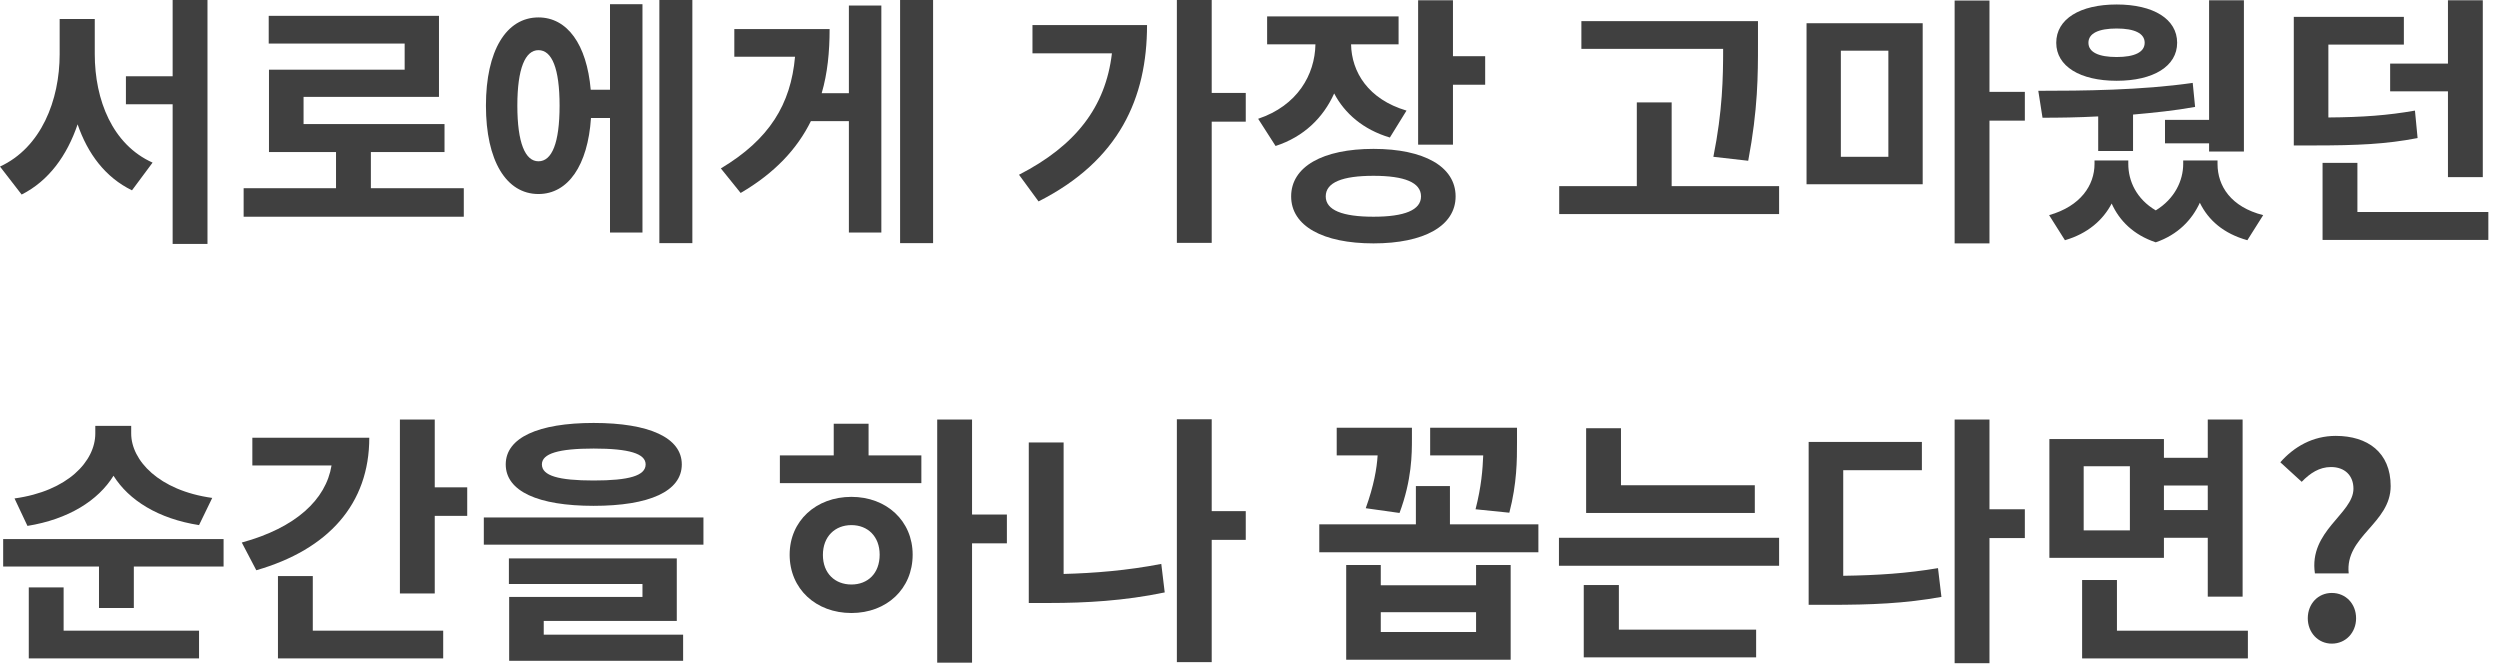
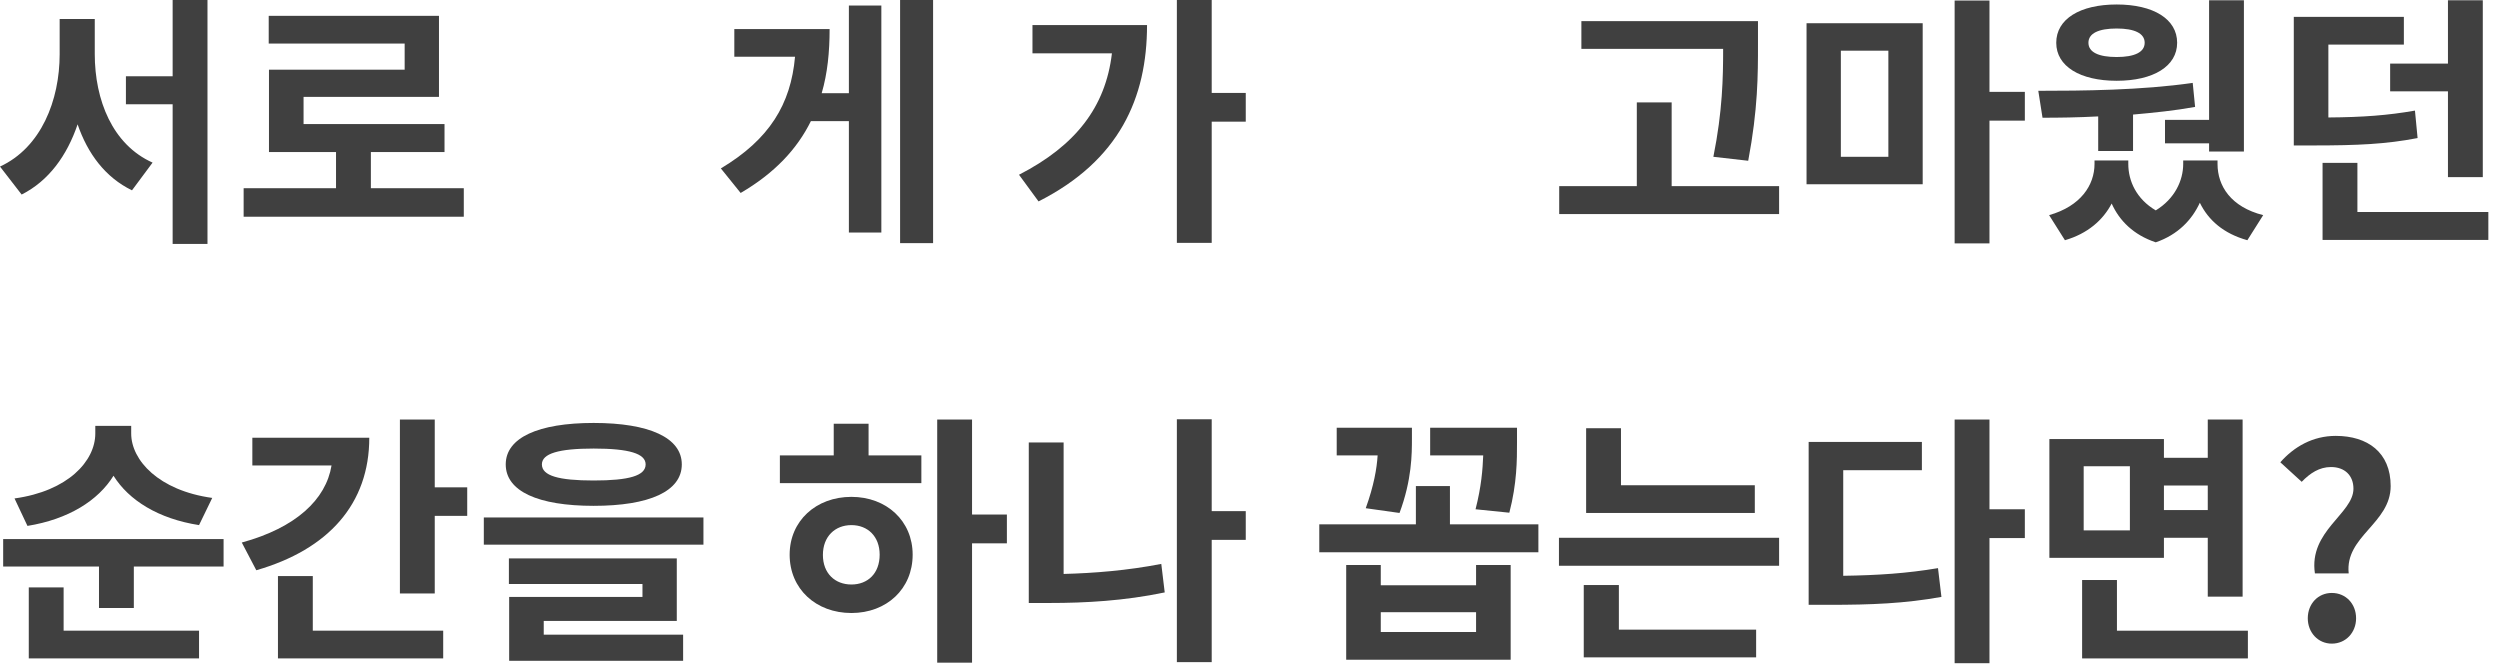
<svg xmlns="http://www.w3.org/2000/svg" fill="none" height="100%" overflow="visible" preserveAspectRatio="none" style="display: block;" viewBox="0 0 161 43" width="100%">
  <g id="      ?">
    <path d="M6.103 1.224V3.485C6.103 6.443 7.242 9.316 9.826 10.472L8.5 12.257C6.783 11.424 5.644 9.894 4.998 8.007C4.318 10.013 3.145 11.645 1.394 12.529L0 10.727C2.652 9.503 3.842 6.46 3.842 3.485V1.224H6.103ZM11.118 0H13.362V15.708H11.118V6.715H8.109V4.913H11.118V0Z" fill="#111111" fill-opacity="0.8" />
    <path d="M23.884 12.121H29.868V13.957H15.69V12.121H21.64V9.792H17.322V4.488H26.06V2.805H17.305V1.02H28.27V6.239H19.549V7.99H28.627V9.792H23.884V12.121Z" fill="#111111" fill-opacity="0.8" />
-     <path d="M34.677 10.387C35.544 10.387 36.037 9.214 36.037 6.8C36.037 4.403 35.544 3.23 34.677 3.23C33.827 3.23 33.317 4.403 33.317 6.8C33.317 9.214 33.827 10.387 34.677 10.387ZM39.284 5.78V0.272H41.375V14.977H39.284V7.599H38.06C37.856 10.659 36.581 12.495 34.677 12.495C32.603 12.495 31.294 10.353 31.294 6.8C31.294 3.264 32.603 1.122 34.677 1.122C36.53 1.122 37.788 2.856 38.043 5.78H39.284ZM42.463 0H44.588V15.657H42.463V0Z" fill="#111111" fill-opacity="0.8" />
    <path d="M54.668 6.001V0.357H56.759V14.977H54.668V7.803H52.22C51.336 9.588 49.908 11.135 47.698 12.427L46.423 10.846C49.551 8.976 50.928 6.715 51.2 3.655H47.29V1.87H53.427C53.427 3.349 53.291 4.726 52.917 6.001H54.668ZM57.966 0H60.091V15.657H57.966V0Z" fill="#111111" fill-opacity="0.8" />
    <path d="M66.491 1.615H73.869C73.869 6.307 72.084 10.336 66.882 12.971L65.624 11.254C69.262 9.384 71.2 6.902 71.608 3.434H66.491V1.615ZM80.227 5.984V7.837H78.034V15.64H75.79V0H78.034V5.984H80.227Z" fill="#111111" fill-opacity="0.8" />
-     <path d="M90.579 7.123L89.508 8.857C87.791 8.347 86.601 7.31 85.921 6.018C85.224 7.565 83.983 8.806 82.147 9.401L81.025 7.65C83.558 6.8 84.68 4.811 84.714 2.856H81.603V1.054H90.069V2.856H87.009C87.043 4.641 88.114 6.392 90.579 7.123ZM88.454 13.957C90.443 13.957 91.514 13.532 91.514 12.648C91.514 11.747 90.443 11.322 88.454 11.322C86.448 11.322 85.377 11.747 85.377 12.648C85.377 13.532 86.448 13.957 88.454 13.957ZM88.454 9.588C91.701 9.588 93.741 10.727 93.741 12.648C93.741 14.552 91.701 15.674 88.454 15.674C85.19 15.674 83.15 14.552 83.15 12.648C83.15 10.727 85.19 9.588 88.454 9.588ZM93.571 3.621H95.645V5.457H93.571V9.316H91.327V0.017H93.571V3.621Z" fill="#111111" fill-opacity="0.8" />
    <path d="M112.585 10.353L110.341 10.098C110.936 7.14 110.97 4.964 110.97 3.145H101.841V1.36H113.214V2.856C113.214 4.811 113.214 7.021 112.585 10.353ZM107.655 11.985H114.574V13.787H100.413V11.985H105.411V6.596H107.655V11.985Z" fill="#111111" fill-opacity="0.8" />
    <path d="M118.551 3.264V10.098H121.611V3.264H118.551ZM116.341 11.866V1.496H123.821V11.866H116.341ZM130.4 5.916V7.769H128.122V15.674H125.878V0.034H128.122V5.916H130.4Z" fill="#111111" fill-opacity="0.8" />
    <path d="M139.426 7.718H142.265V0.017H144.508V9.758H142.265V9.231H139.426V7.718ZM136.314 1.836C135.158 1.836 134.495 2.142 134.495 2.754C134.495 3.366 135.158 3.672 136.314 3.672C137.453 3.672 138.117 3.366 138.117 2.754C138.117 2.142 137.453 1.836 136.314 1.836ZM136.314 5.202C133.951 5.202 132.422 4.267 132.422 2.754C132.422 1.224 133.951 0.289 136.314 0.289C138.677 0.289 140.208 1.224 140.208 2.754C140.208 4.267 138.677 5.202 136.314 5.202ZM135.124 9.724V7.497C133.832 7.565 132.626 7.582 131.538 7.582L131.266 5.848C134.105 5.848 137.93 5.814 141.211 5.338L141.364 6.885C140.055 7.123 138.711 7.259 137.368 7.378V9.724H135.124ZM142.809 10.336V10.557C142.809 11.985 143.675 13.328 145.749 13.855L144.73 15.47C143.2 15.045 142.214 14.178 141.67 13.056C141.16 14.161 140.259 15.113 138.831 15.606C137.403 15.13 136.485 14.212 135.992 13.107C135.431 14.178 134.444 15.045 132.982 15.47L131.963 13.855C134.003 13.277 134.887 11.917 134.887 10.557V10.336H137.062V10.557C137.062 11.662 137.59 12.818 138.831 13.549C140.055 12.801 140.598 11.628 140.598 10.557V10.336H142.809Z" fill="#111111" fill-opacity="0.8" />
    <path d="M153.925 4.097H157.648V0.017H159.892V11.407H157.648V5.882H153.925V4.097ZM155.523 7.123L155.693 8.891C153.67 9.282 151.851 9.367 148.978 9.367H147.72V1.088H154.809V2.873H149.947V7.565C152.191 7.548 153.772 7.429 155.523 7.123ZM151.817 13.651H160.249V15.453H149.573V10.489H151.817V13.651Z" fill="#111111" fill-opacity="0.8" />
    <path d="M13.668 32.066L12.818 33.817C10.2 33.409 8.296 32.219 7.31 30.638C6.324 32.236 4.403 33.443 1.768 33.868L0.935 32.1C4.386 31.624 6.137 29.686 6.137 27.918V27.425H8.449V27.918C8.449 29.635 10.217 31.59 13.668 32.066ZM4.097 37.829V40.617H12.818V42.402H1.853V37.829H4.097ZM0.204 34.718H14.399V36.486H8.619V39.155H6.375V36.486H0.204V34.718Z" fill="#111111" fill-opacity="0.8" />
    <path d="M16.251 28.19H23.782C23.782 32.44 21.164 35.381 16.506 36.724L15.571 34.939C19.056 33.987 20.994 32.168 21.351 29.975H16.251V28.19ZM20.144 37.098V40.617H28.542V42.402H17.9V37.098H20.144ZM27.998 31.386H30.089V33.222H27.998V38.22H25.754V27.017H27.998V31.386Z" fill="#111111" fill-opacity="0.8" />
    <path d="M38.23 28.887C35.969 28.887 34.898 29.21 34.898 29.907C34.898 30.638 35.969 30.944 38.23 30.944C40.508 30.944 41.579 30.638 41.579 29.907C41.579 29.21 40.508 28.887 38.23 28.887ZM38.23 32.576C34.66 32.576 32.569 31.641 32.569 29.907C32.569 28.19 34.66 27.238 38.23 27.238C41.817 27.238 43.908 28.19 43.908 29.907C43.908 31.641 41.817 32.576 38.23 32.576ZM35.017 39.988V40.872H43.993V42.555H32.79V38.441H41.375V37.608H32.773V35.959H43.585V39.988H35.017ZM31.158 33.324H45.302V35.075H31.158V33.324Z" fill="#111111" fill-opacity="0.8" />
    <path d="M54.831 37.642C55.885 37.642 56.65 36.928 56.65 35.721C56.65 34.548 55.885 33.817 54.831 33.817C53.777 33.817 52.995 34.548 52.995 35.738C52.995 36.928 53.777 37.642 54.831 37.642ZM54.831 31.998C57.092 31.998 58.775 33.545 58.775 35.721C58.775 37.931 57.092 39.478 54.831 39.478C52.553 39.478 50.853 37.931 50.853 35.721C50.853 33.545 52.553 31.998 54.831 31.998ZM55.936 27.289V29.329H59.336V31.114H50.224V29.329H53.692V27.289H55.936ZM64.844 33.137V34.99H62.6V42.674H60.356V27.017H62.6V33.137H64.844Z" fill="#111111" fill-opacity="0.8" />
    <path d="M68.497 28.496V36.962C70.469 36.911 72.594 36.741 74.787 36.316L75.008 38.152C72.407 38.696 69.891 38.832 67.613 38.832H66.253V28.496H68.497ZM80.227 32.916V34.769H78.034V42.64H75.79V27H78.034V32.916H80.227Z" fill="#111111" fill-opacity="0.8" />
    <path d="M97.201 33.018L95.025 32.797C95.4 31.335 95.484 30.23 95.519 29.329H92.102V27.544H97.695V28.513C97.695 29.618 97.695 31.114 97.201 33.018ZM90.129 33.035L87.954 32.729C88.481 31.267 88.668 30.162 88.719 29.329H86.084V27.544H90.928V28.241C90.928 29.227 90.928 30.893 90.129 33.035ZM95.059 40.702V39.427H88.922V40.702H95.059ZM95.059 37.693V36.384H97.287V42.487H86.695V36.384H88.922V37.693H95.059ZM93.376 33.766H99.072V35.568H84.962V33.766H91.183V31.301H93.376V33.766Z" fill="#111111" fill-opacity="0.8" />
    <path d="M113.01 31.25V33.035H102.147V27.578H104.391V31.25H113.01ZM104.255 37.676V40.549H113.095V42.334H101.994V37.676H104.255ZM100.396 34.633H114.574V36.435H100.396V34.633Z" fill="#111111" fill-opacity="0.8" />
    <path d="M118.704 30.281V37.081C120.931 37.047 122.784 36.928 124.807 36.588L125.028 38.441C122.665 38.866 120.523 38.951 117.803 38.951H116.477V28.462H123.77V30.281H118.704ZM130.4 32.797V34.65H128.122V42.708H125.878V27.017H128.122V32.797H130.4Z" fill="#111111" fill-opacity="0.8" />
    <path d="M137.165 34.157V30.026H134.189V34.157H137.165ZM142.18 31.267H139.357V32.848H142.18V31.267ZM139.357 34.633V35.925H131.98V28.275H139.357V29.482H142.18V27.017H144.424V38.424H142.18V34.633H139.357ZM136.331 40.617H144.764V42.402H134.088V37.353H136.331V40.617Z" fill="#111111" fill-opacity="0.8" />
    <path d="M149.08 36.928C148.672 34.191 151.562 33.086 151.562 31.471C151.562 30.621 151.001 30.077 150.117 30.077C149.369 30.077 148.774 30.468 148.23 31.029L146.853 29.771C147.737 28.768 148.944 28.071 150.423 28.071C152.463 28.071 153.959 29.125 153.959 31.301C153.959 33.715 151.001 34.531 151.256 36.928H149.08ZM150.168 41.45C149.284 41.45 148.621 40.736 148.621 39.818C148.621 38.883 149.284 38.186 150.168 38.186C151.069 38.186 151.732 38.883 151.732 39.818C151.732 40.736 151.069 41.45 150.168 41.45Z" fill="#111111" fill-opacity="0.8" />
  </g>
</svg>